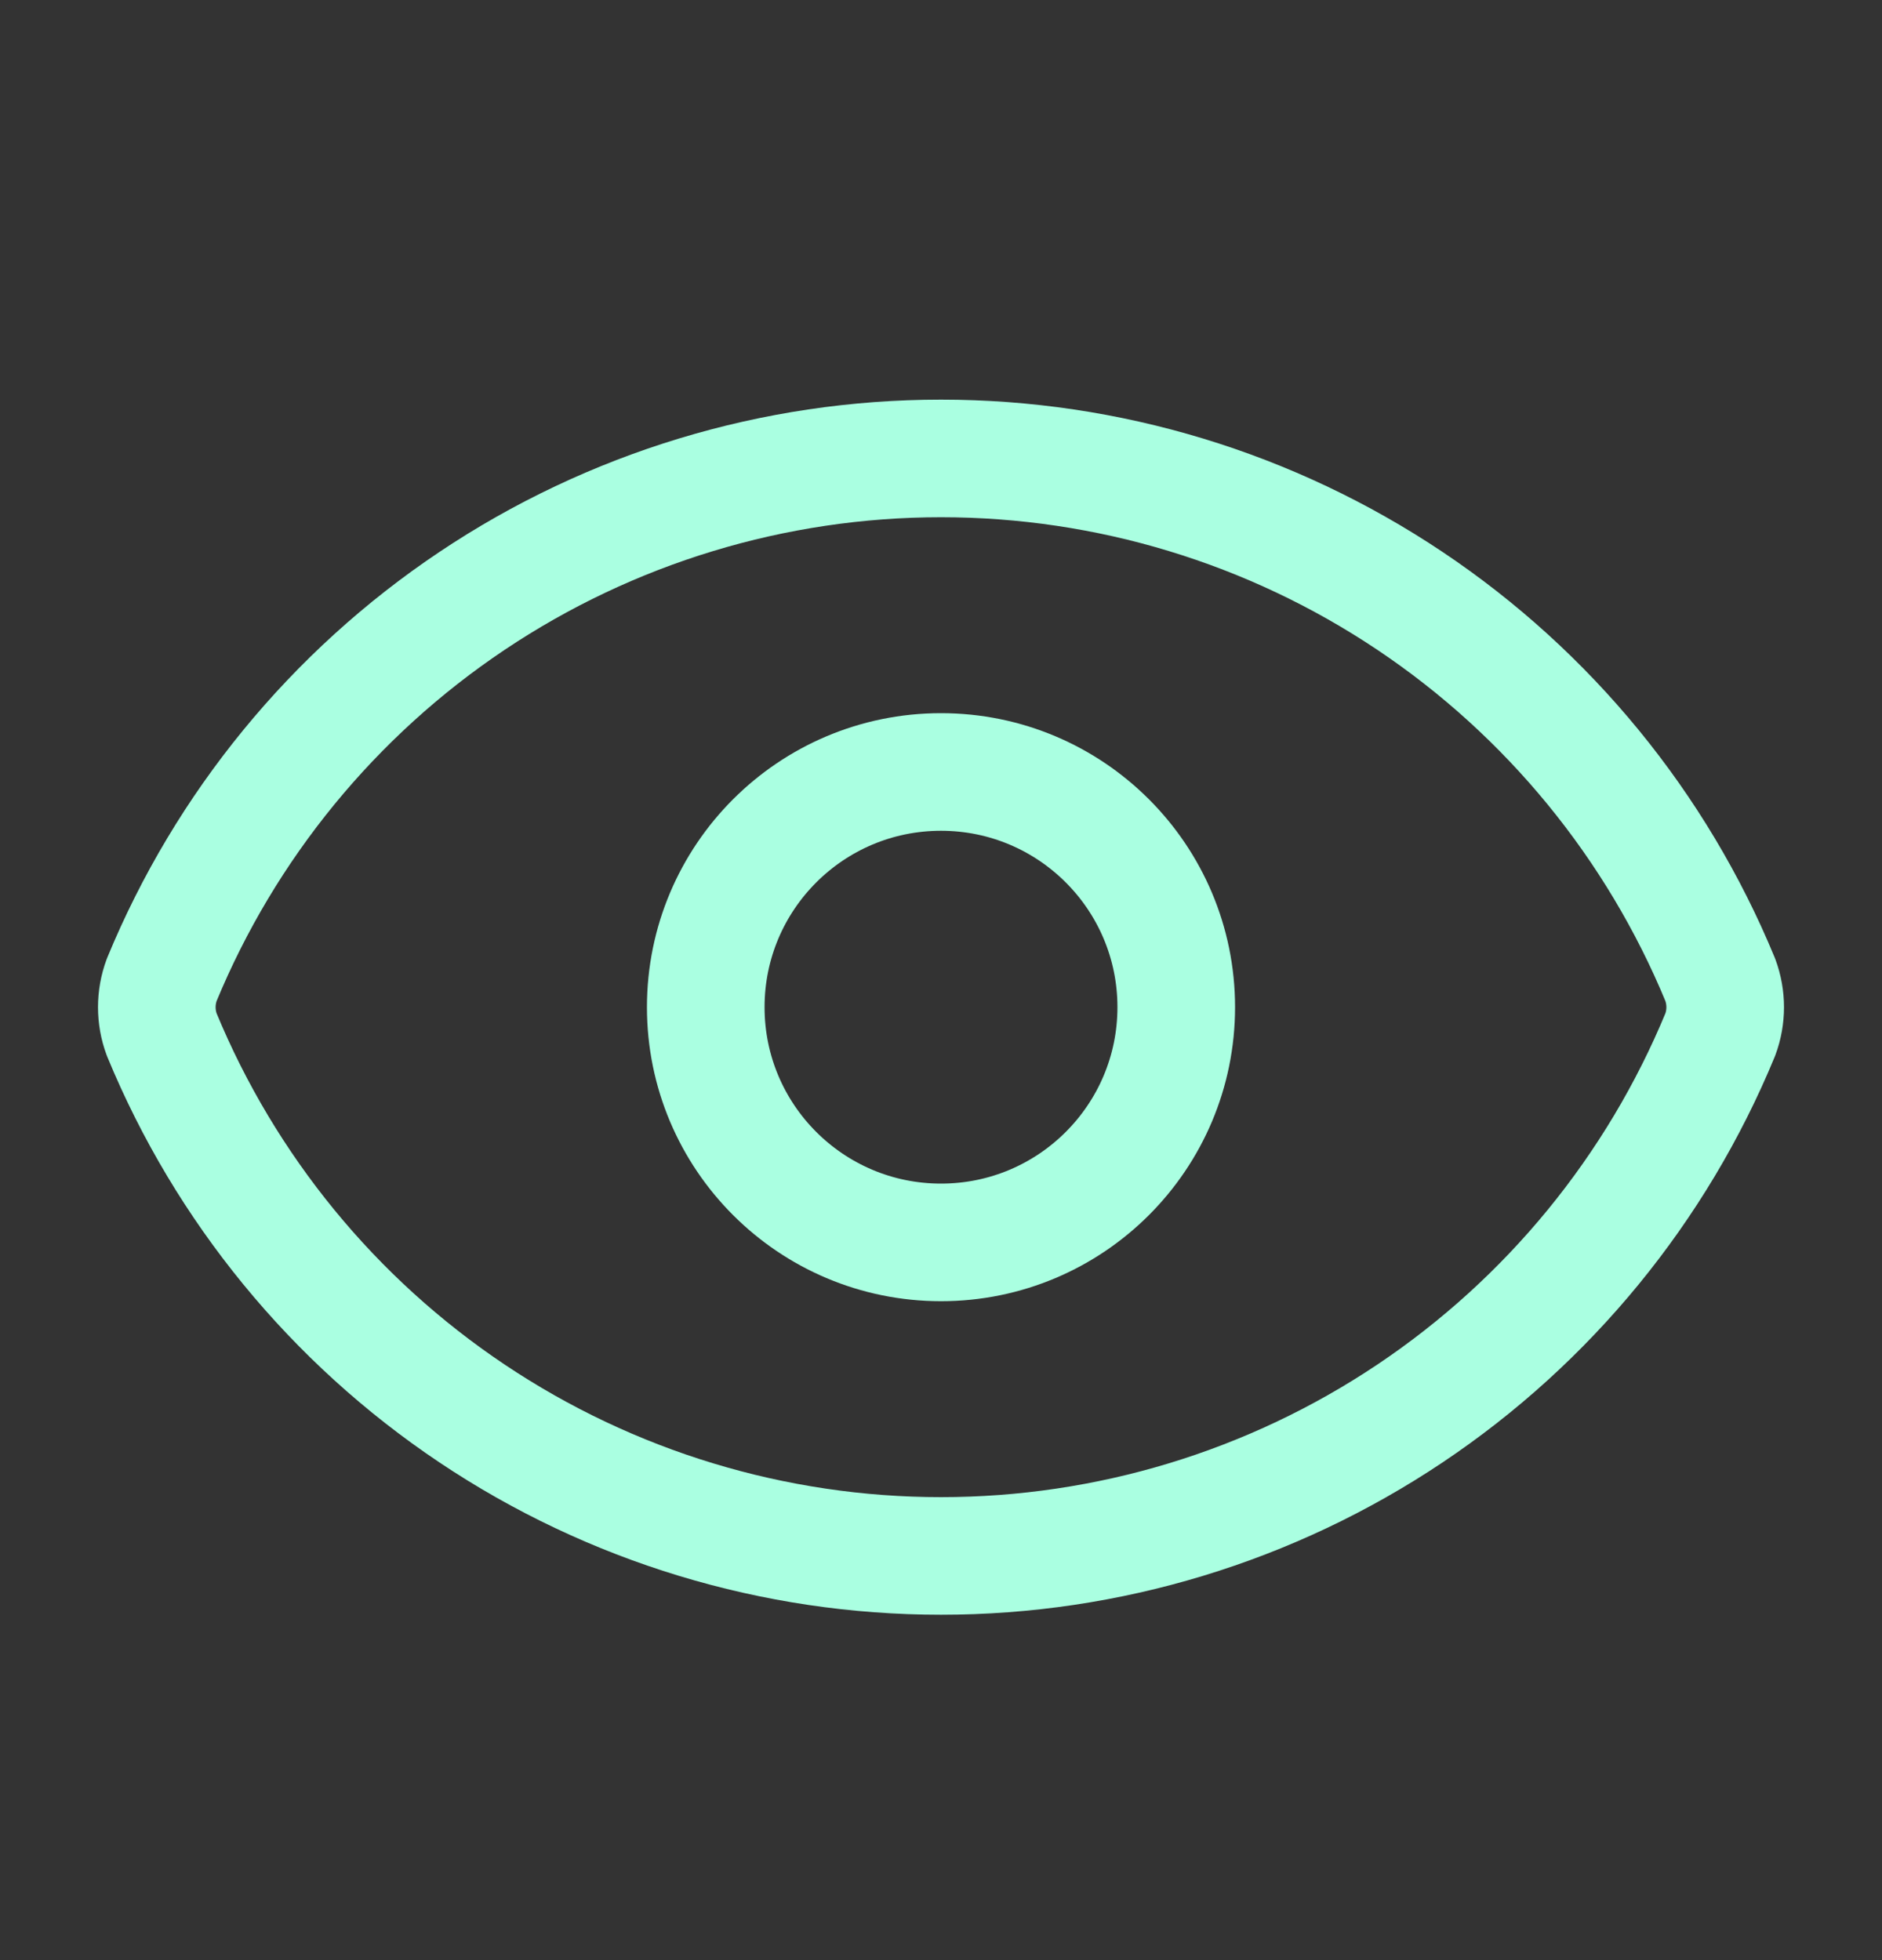
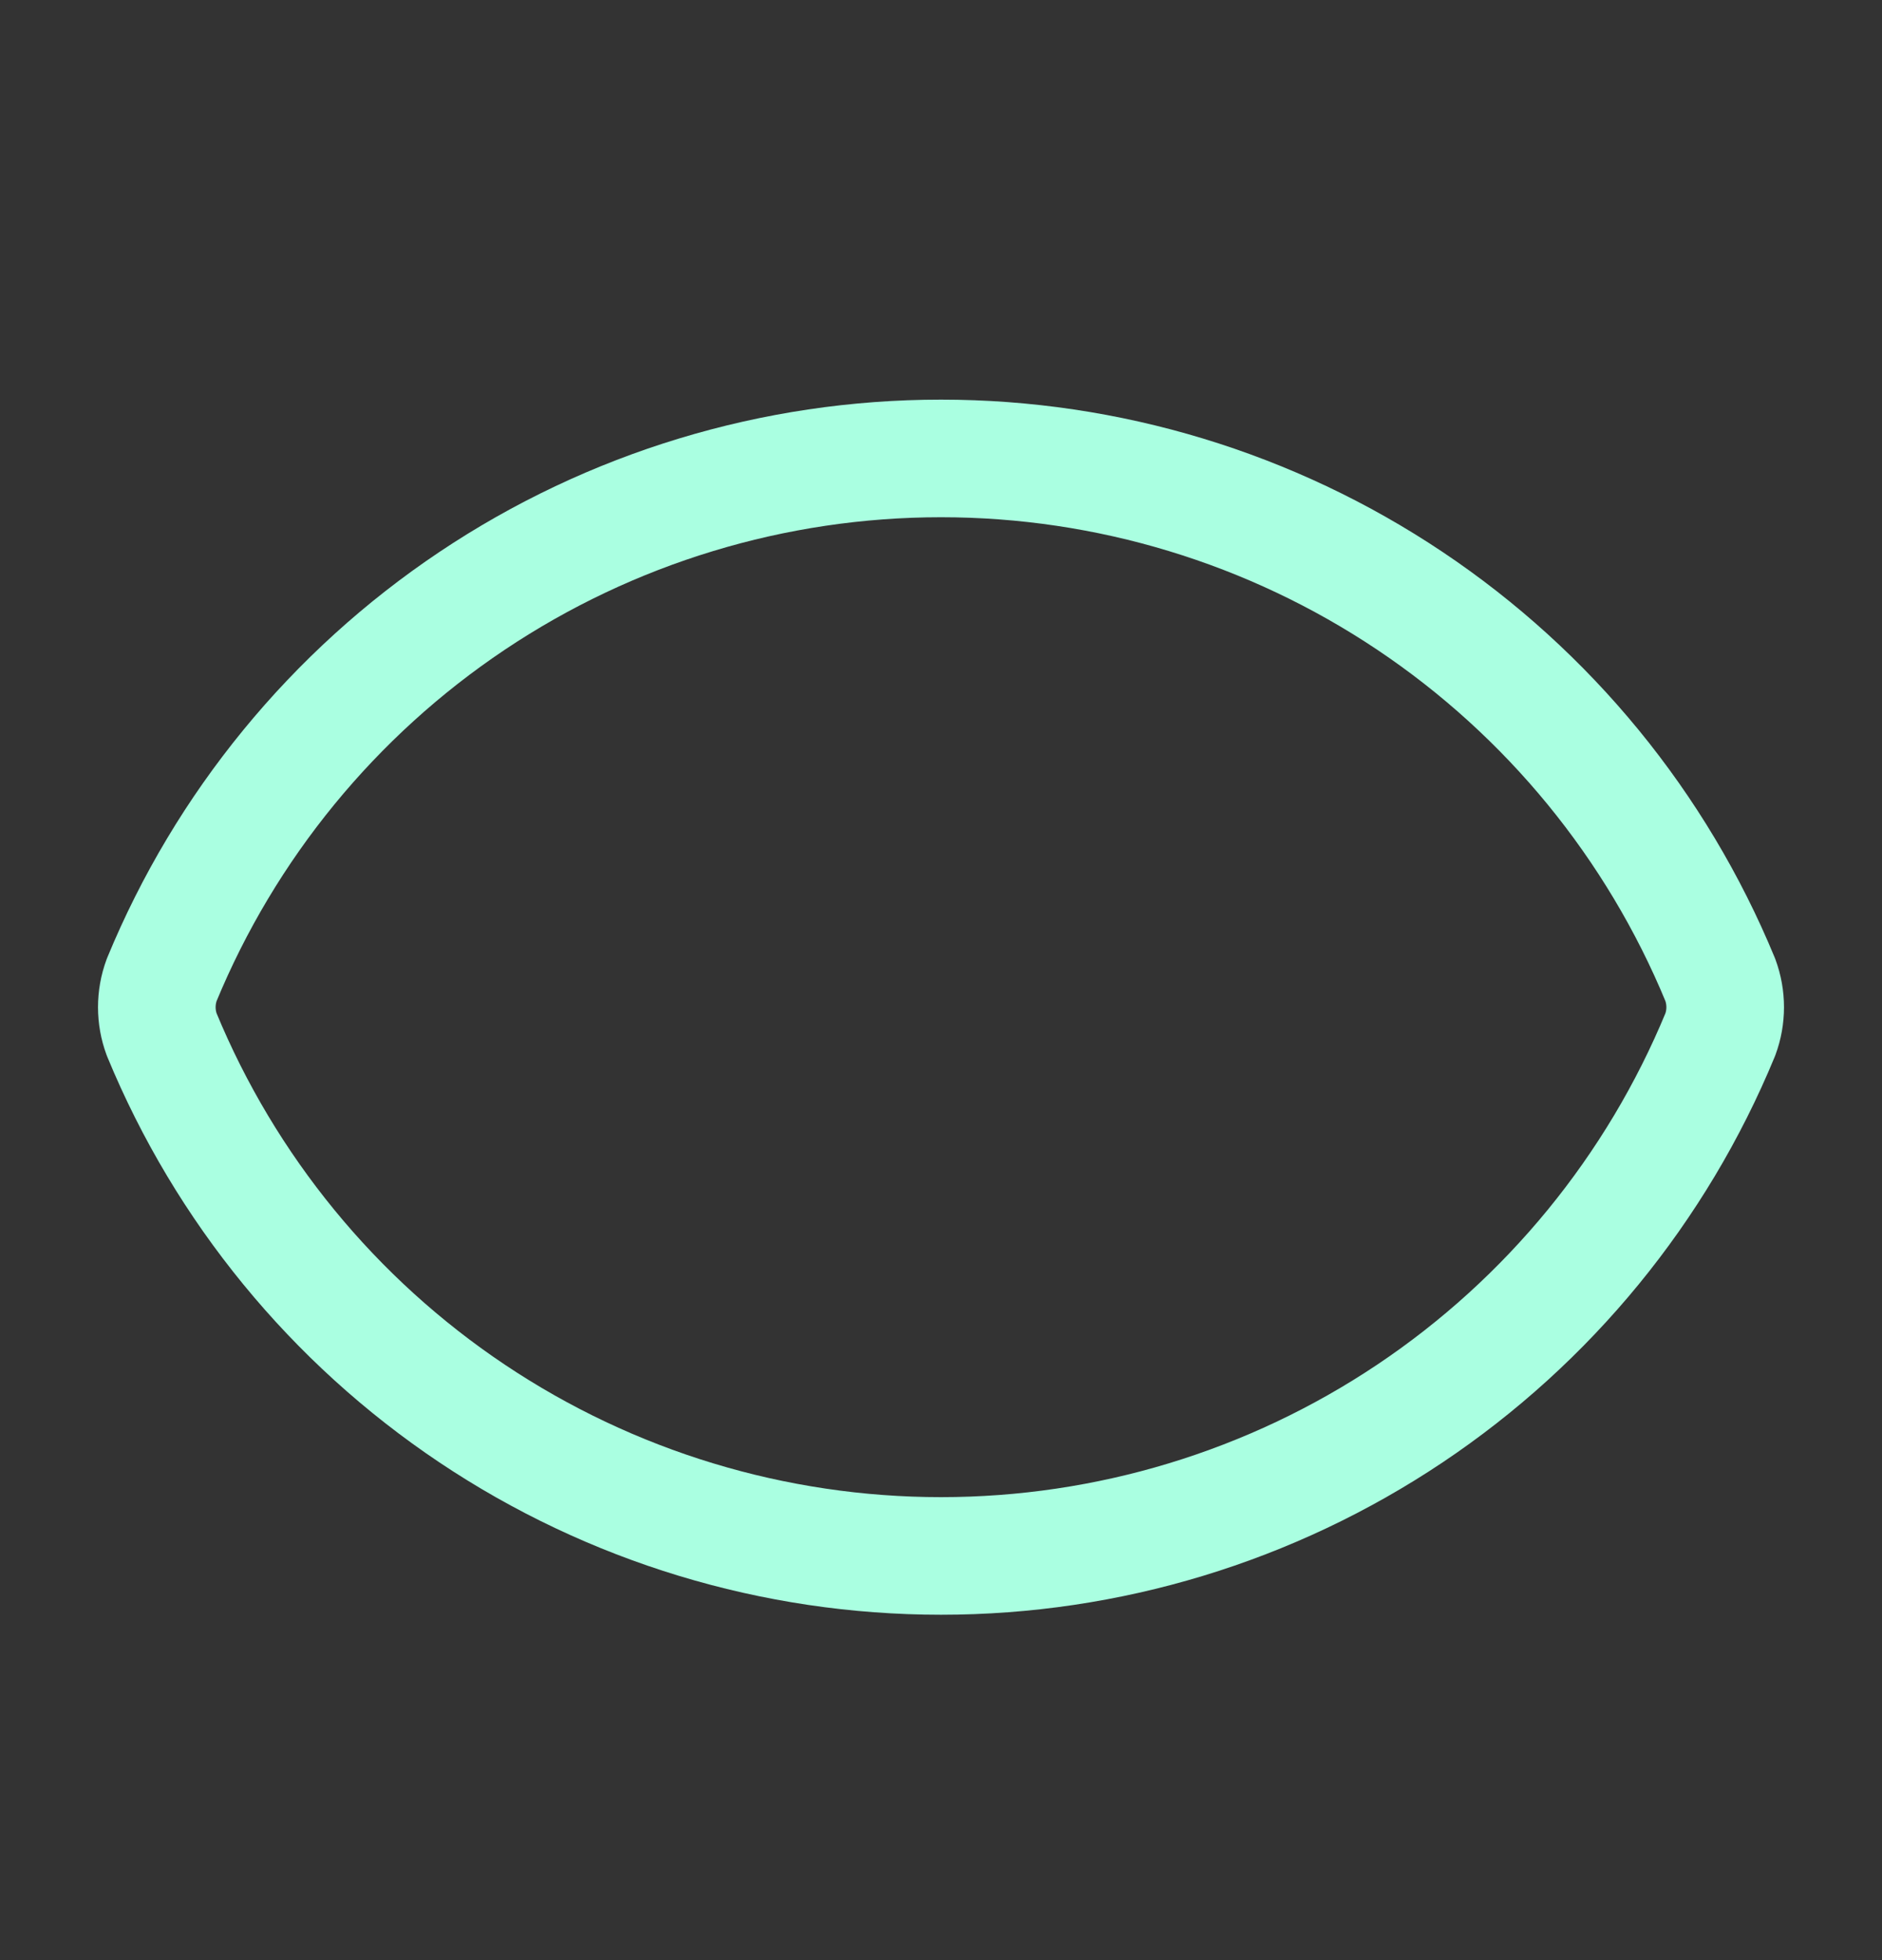
<svg xmlns="http://www.w3.org/2000/svg" width="24" height="25" viewBox="0 0 24 25" fill="none">
  <rect x="0" y="0" width="24" height="25" fill="#333333" stroke="none" />
  <path d="M2.062 13.194C1.979 12.97 1.979 12.723 2.062 12.498C2.874 10.53 4.252 8.847 6.021 7.663C7.79 6.479 9.871 5.847 12 5.847C14.129 5.847 16.21 6.479 17.979 7.663C19.748 8.847 21.126 10.53 21.938 12.498C22.021 12.723 22.021 12.97 21.938 13.194C21.126 15.162 19.748 16.845 17.979 18.029C16.21 19.213 14.129 19.845 12 19.845C9.871 19.845 7.79 19.213 6.021 18.029C4.252 16.845 2.874 15.162 2.062 13.194Z" stroke="#AAFFE1" stroke-width="1.5" stroke-linecap="round" stroke-linejoin="round" />
-   <path d="M12 15.846C13.657 15.846 15 14.503 15 12.846C15 11.189 13.657 9.846 12 9.846C10.343 9.846 9 11.189 9 12.846C9 14.503 10.343 15.846 12 15.846Z" stroke="#AAFFE1" stroke-width="1.5" stroke-linecap="round" stroke-linejoin="round" />
</svg>